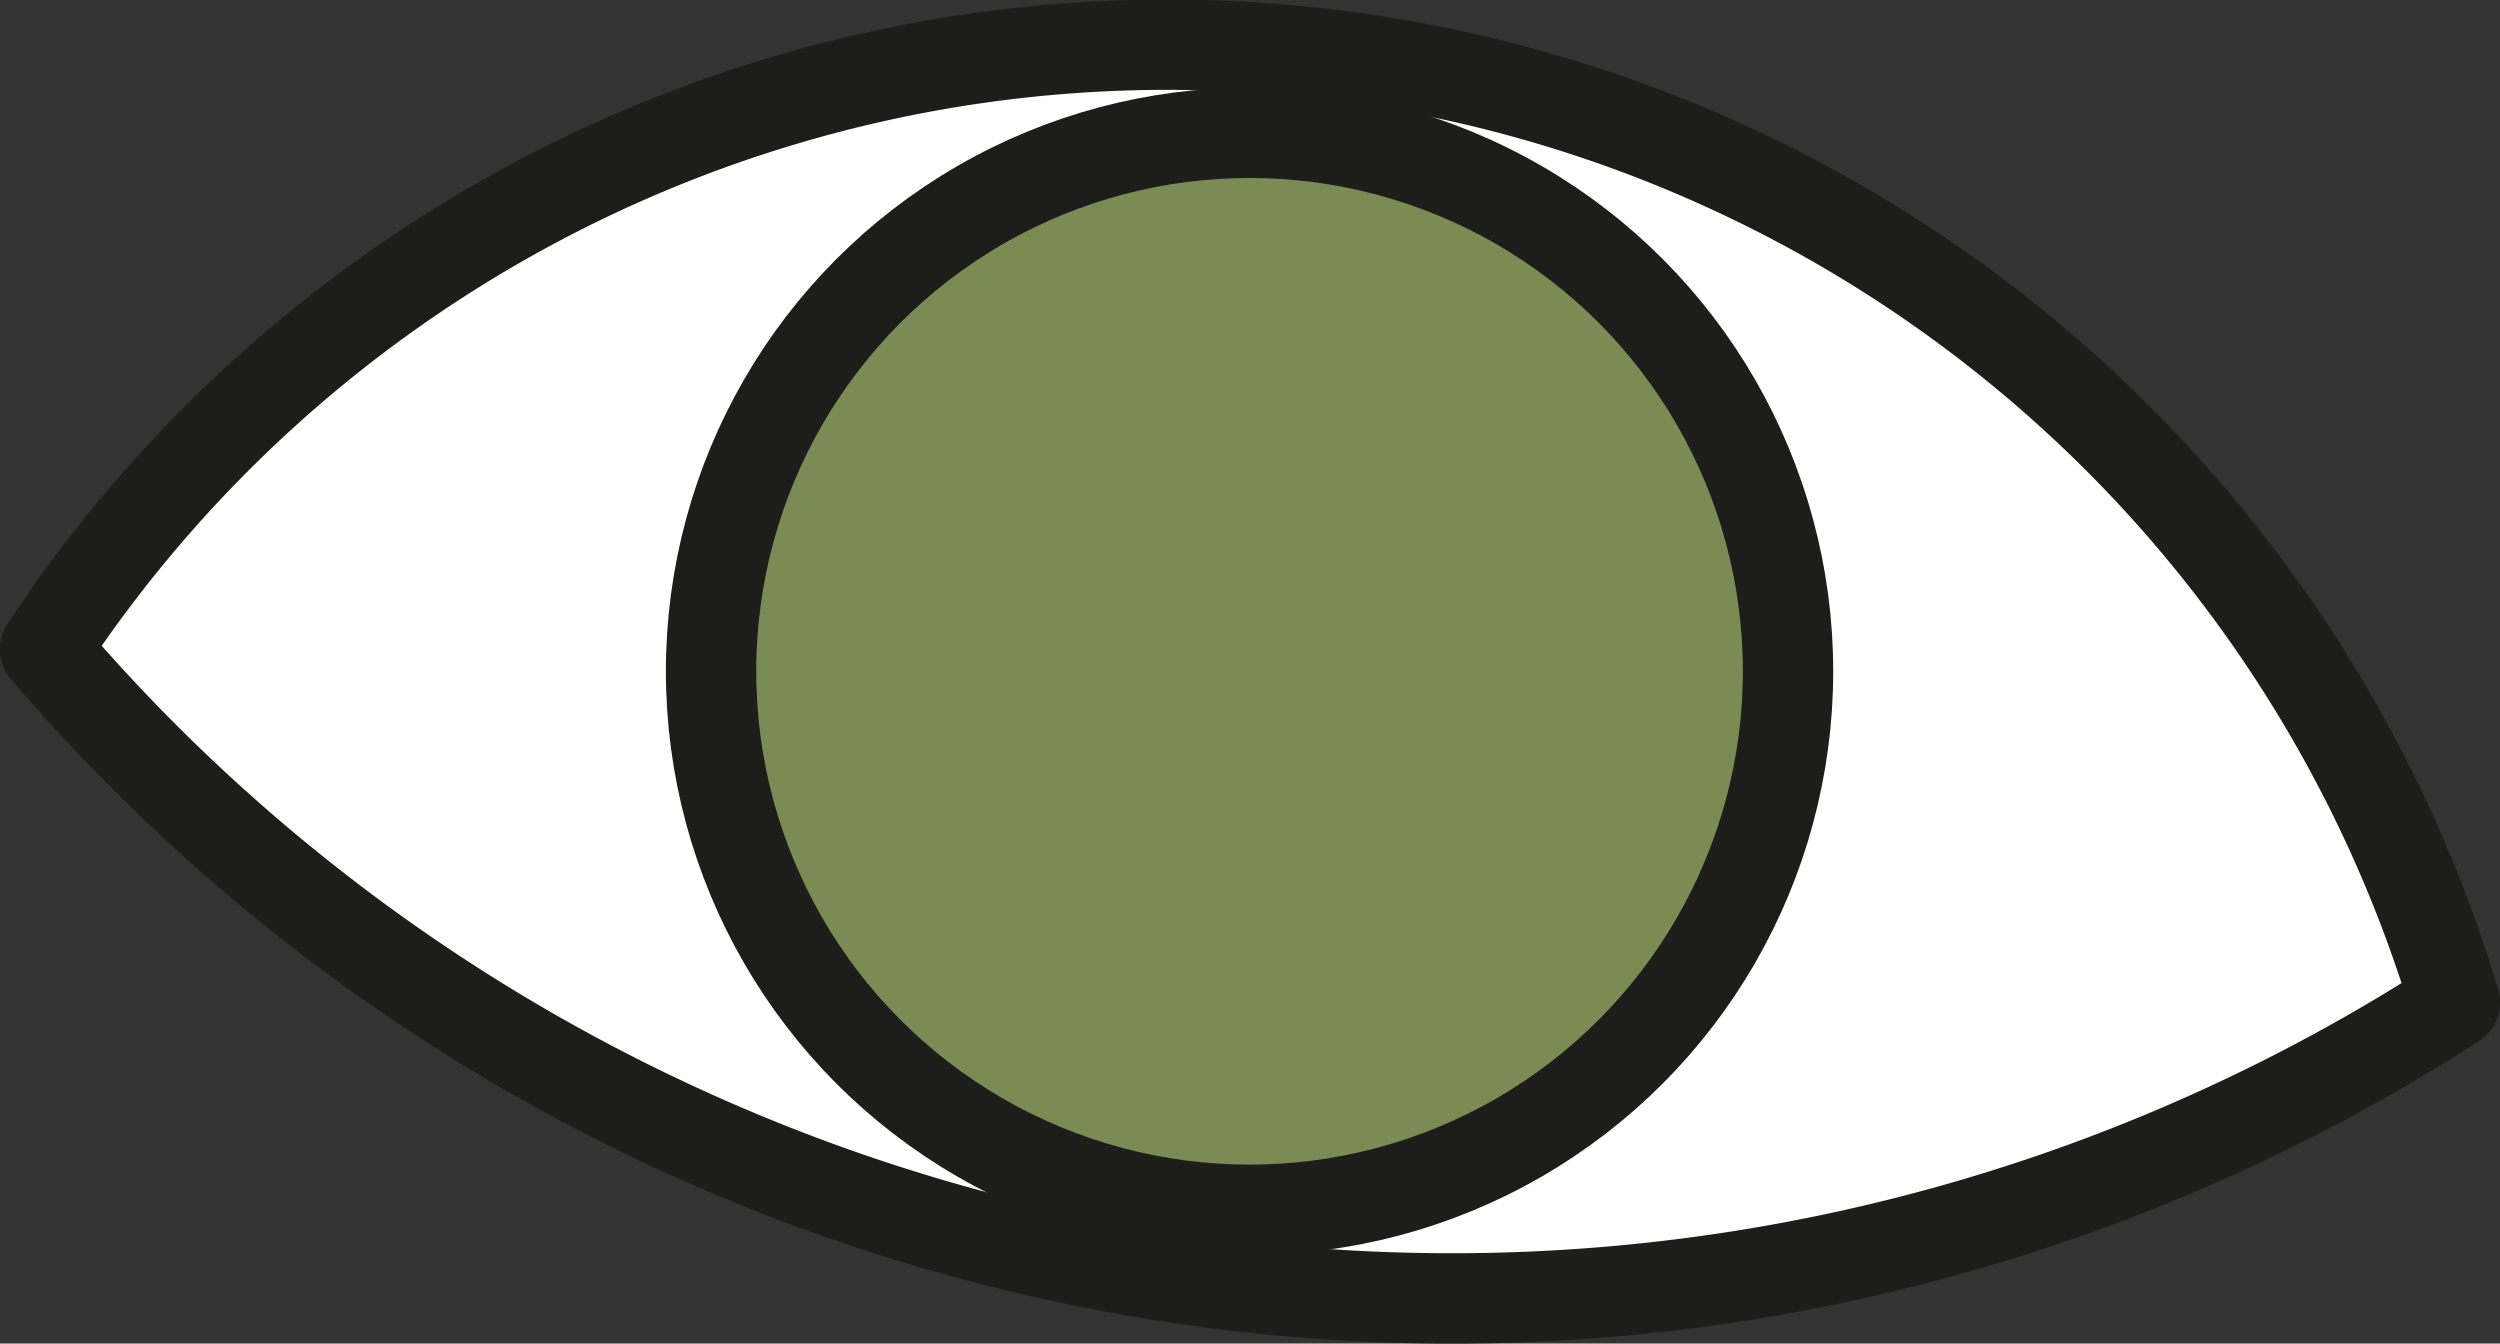
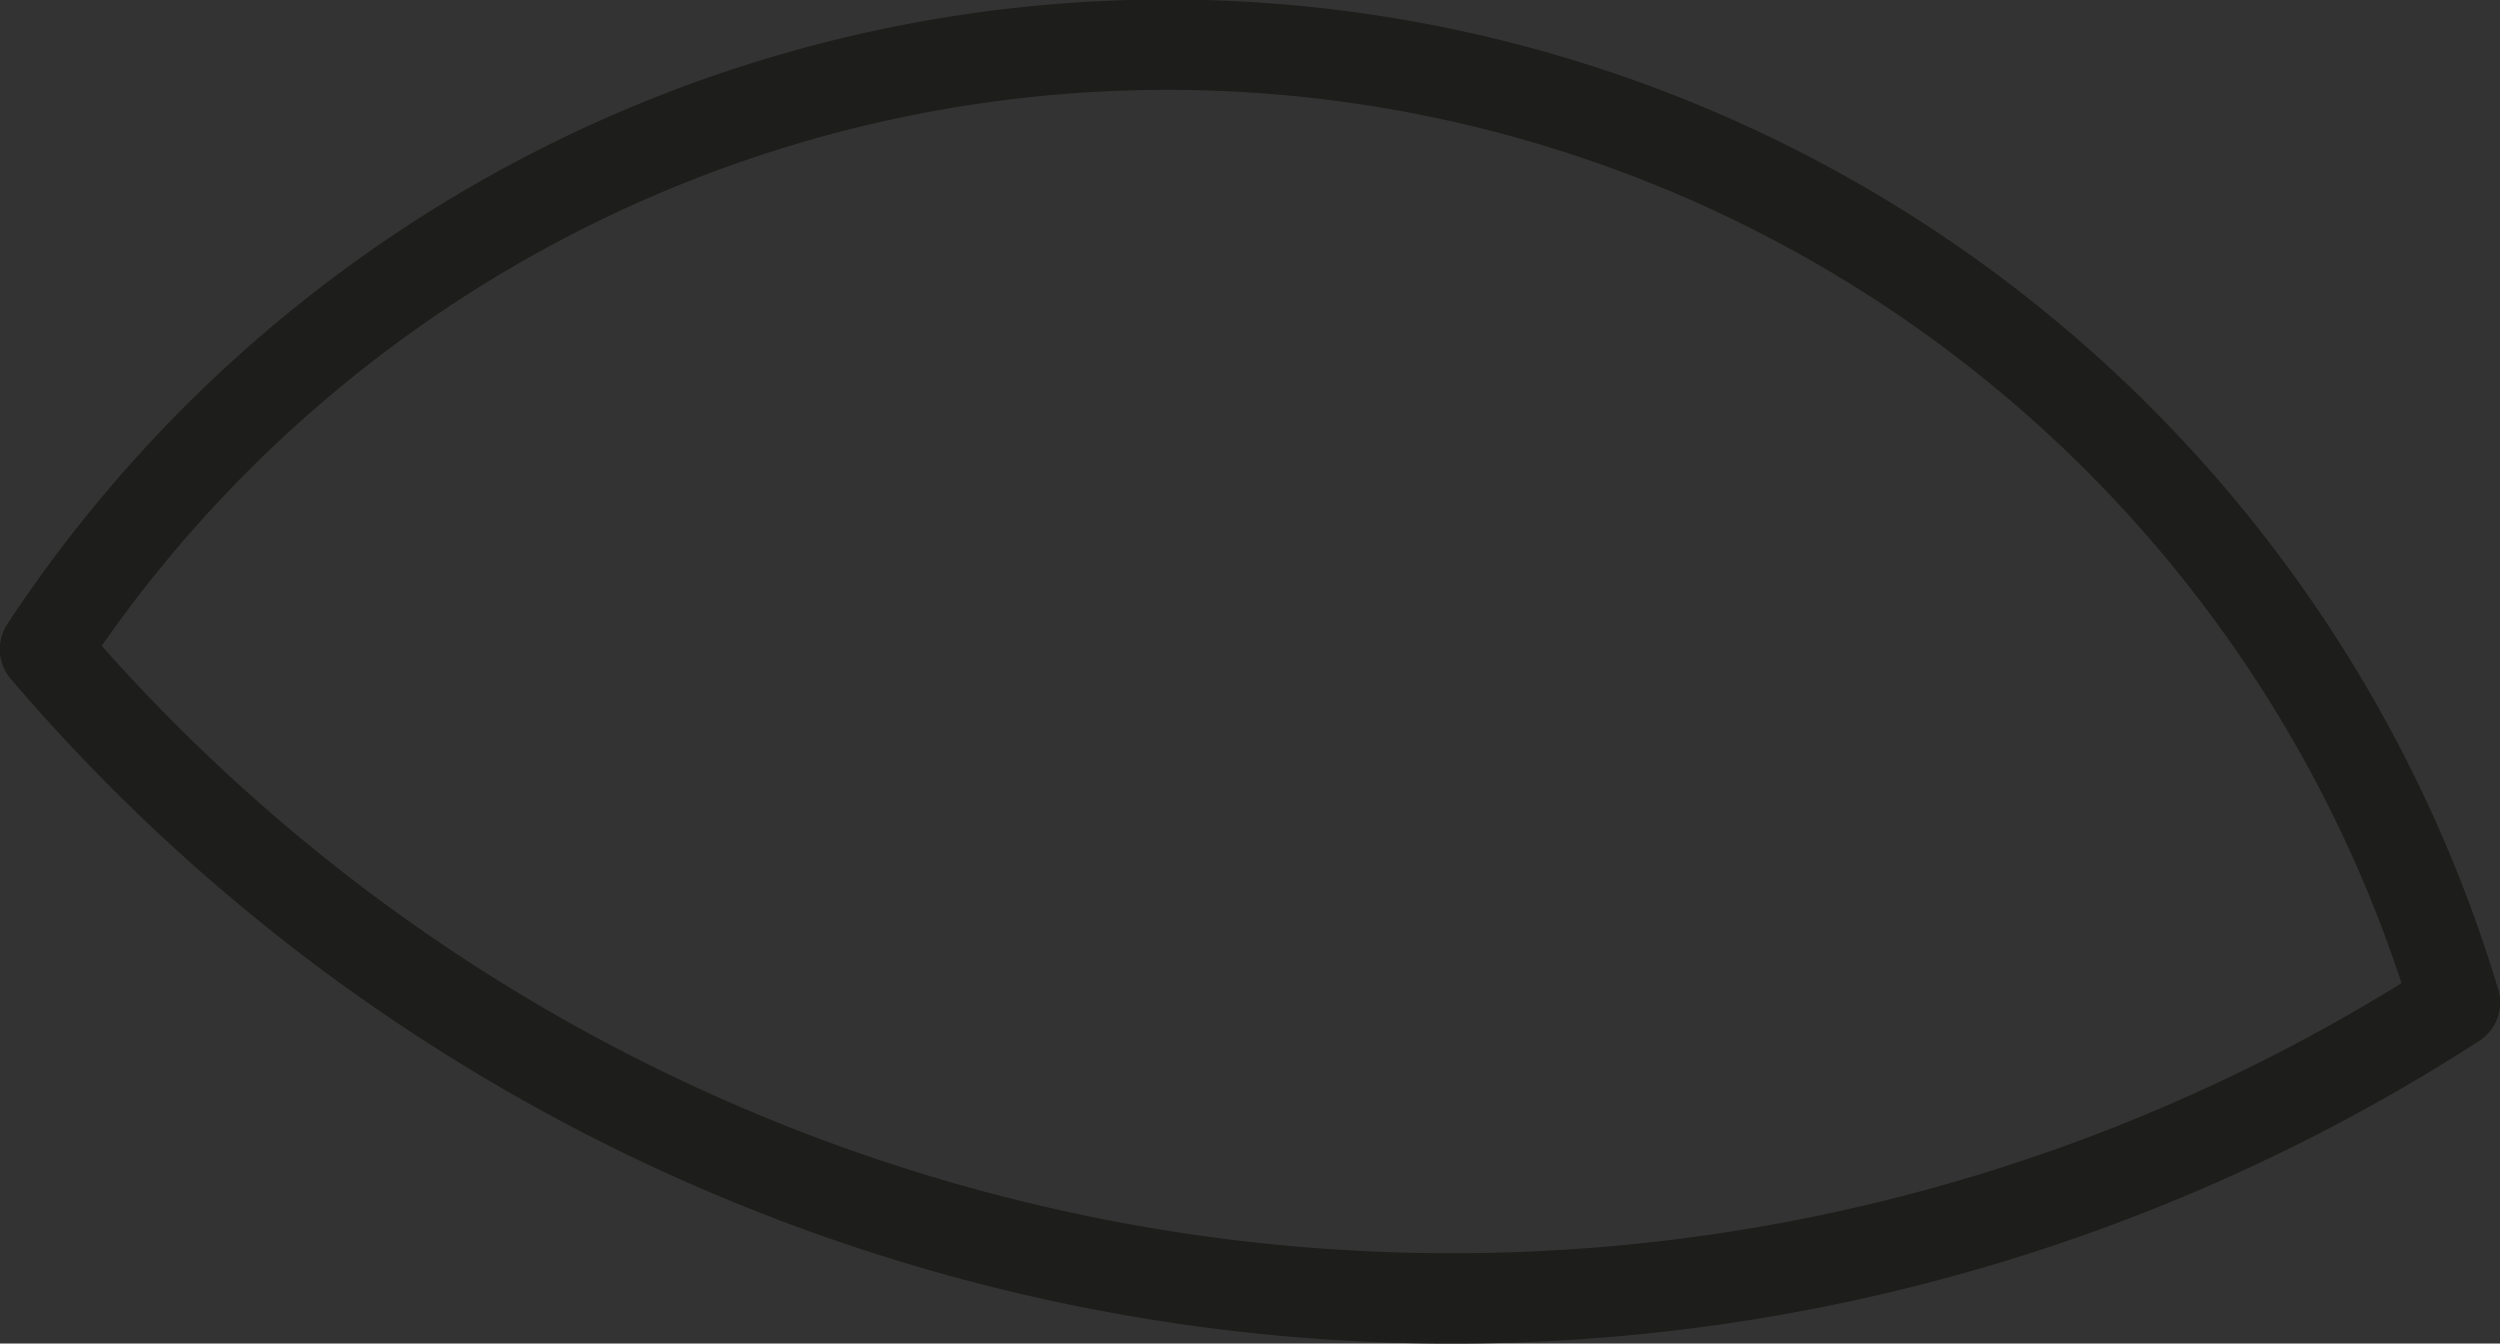
<svg xmlns="http://www.w3.org/2000/svg" id="autoroute" viewBox="0 0 27.67 14.87">
  <rect x="0" y="0" width="27.67" height="14.87" fill="#333333" stroke="none" />
  <defs>
    <style>.cls-1{fill:#fff;}.cls-2{fill:none;stroke-linecap:round;}.cls-2,.cls-3{stroke:#1d1d1b;stroke-miterlimit:10;}.cls-3{fill:#7a8c54;}</style>
  </defs>
  <title>icon-eye</title>
-   <path class="cls-1" d="M74.07,231a14.88,14.88,0,0,1,14.25,10.6,20.47,20.47,0,0,1-26.67-3.91A14.85,14.85,0,0,1,74.07,231Z" transform="translate(-61.15 -230.53)" />
  <path class="cls-2" d="M61.65,237.71a14.88,14.88,0,0,1,26.67,3.91" transform="translate(-61.15 -230.53)" />
  <path class="cls-2" d="M88.32,241.63a20.47,20.47,0,0,1-26.67-3.91" transform="translate(-61.15 -230.53)" />
-   <circle class="cls-3" cx="13.83" cy="7.43" r="5.96" />
</svg>